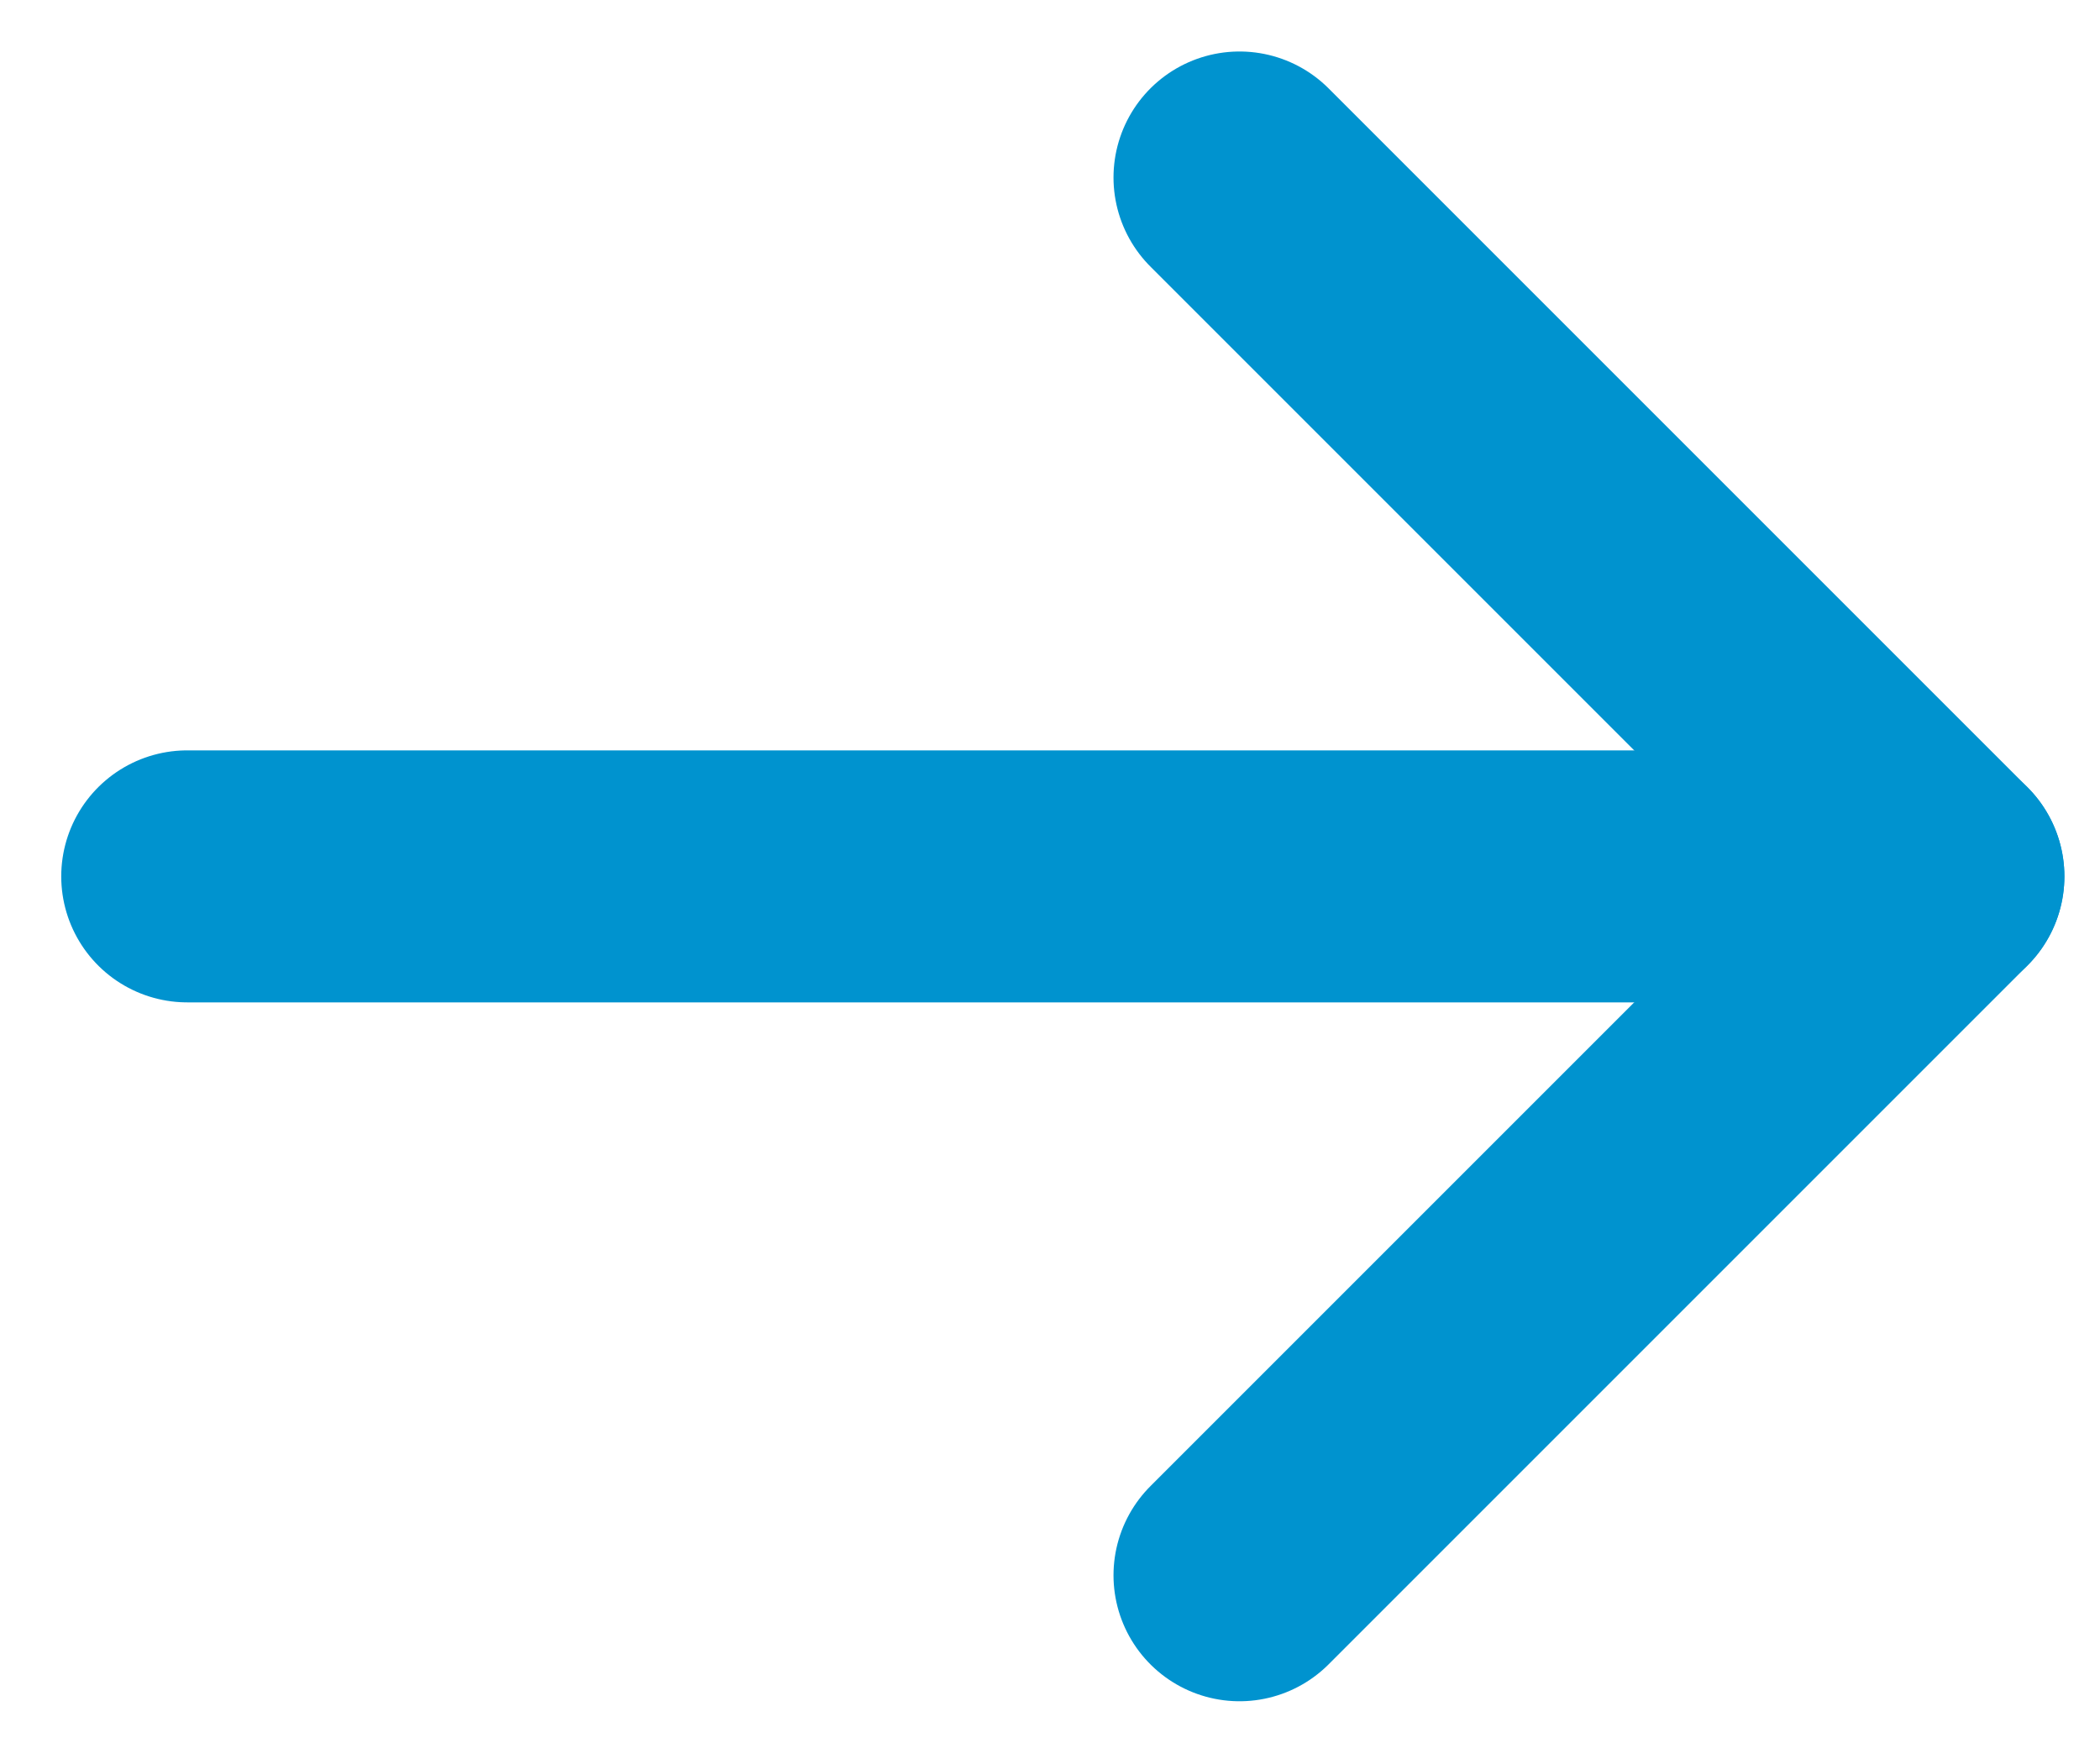
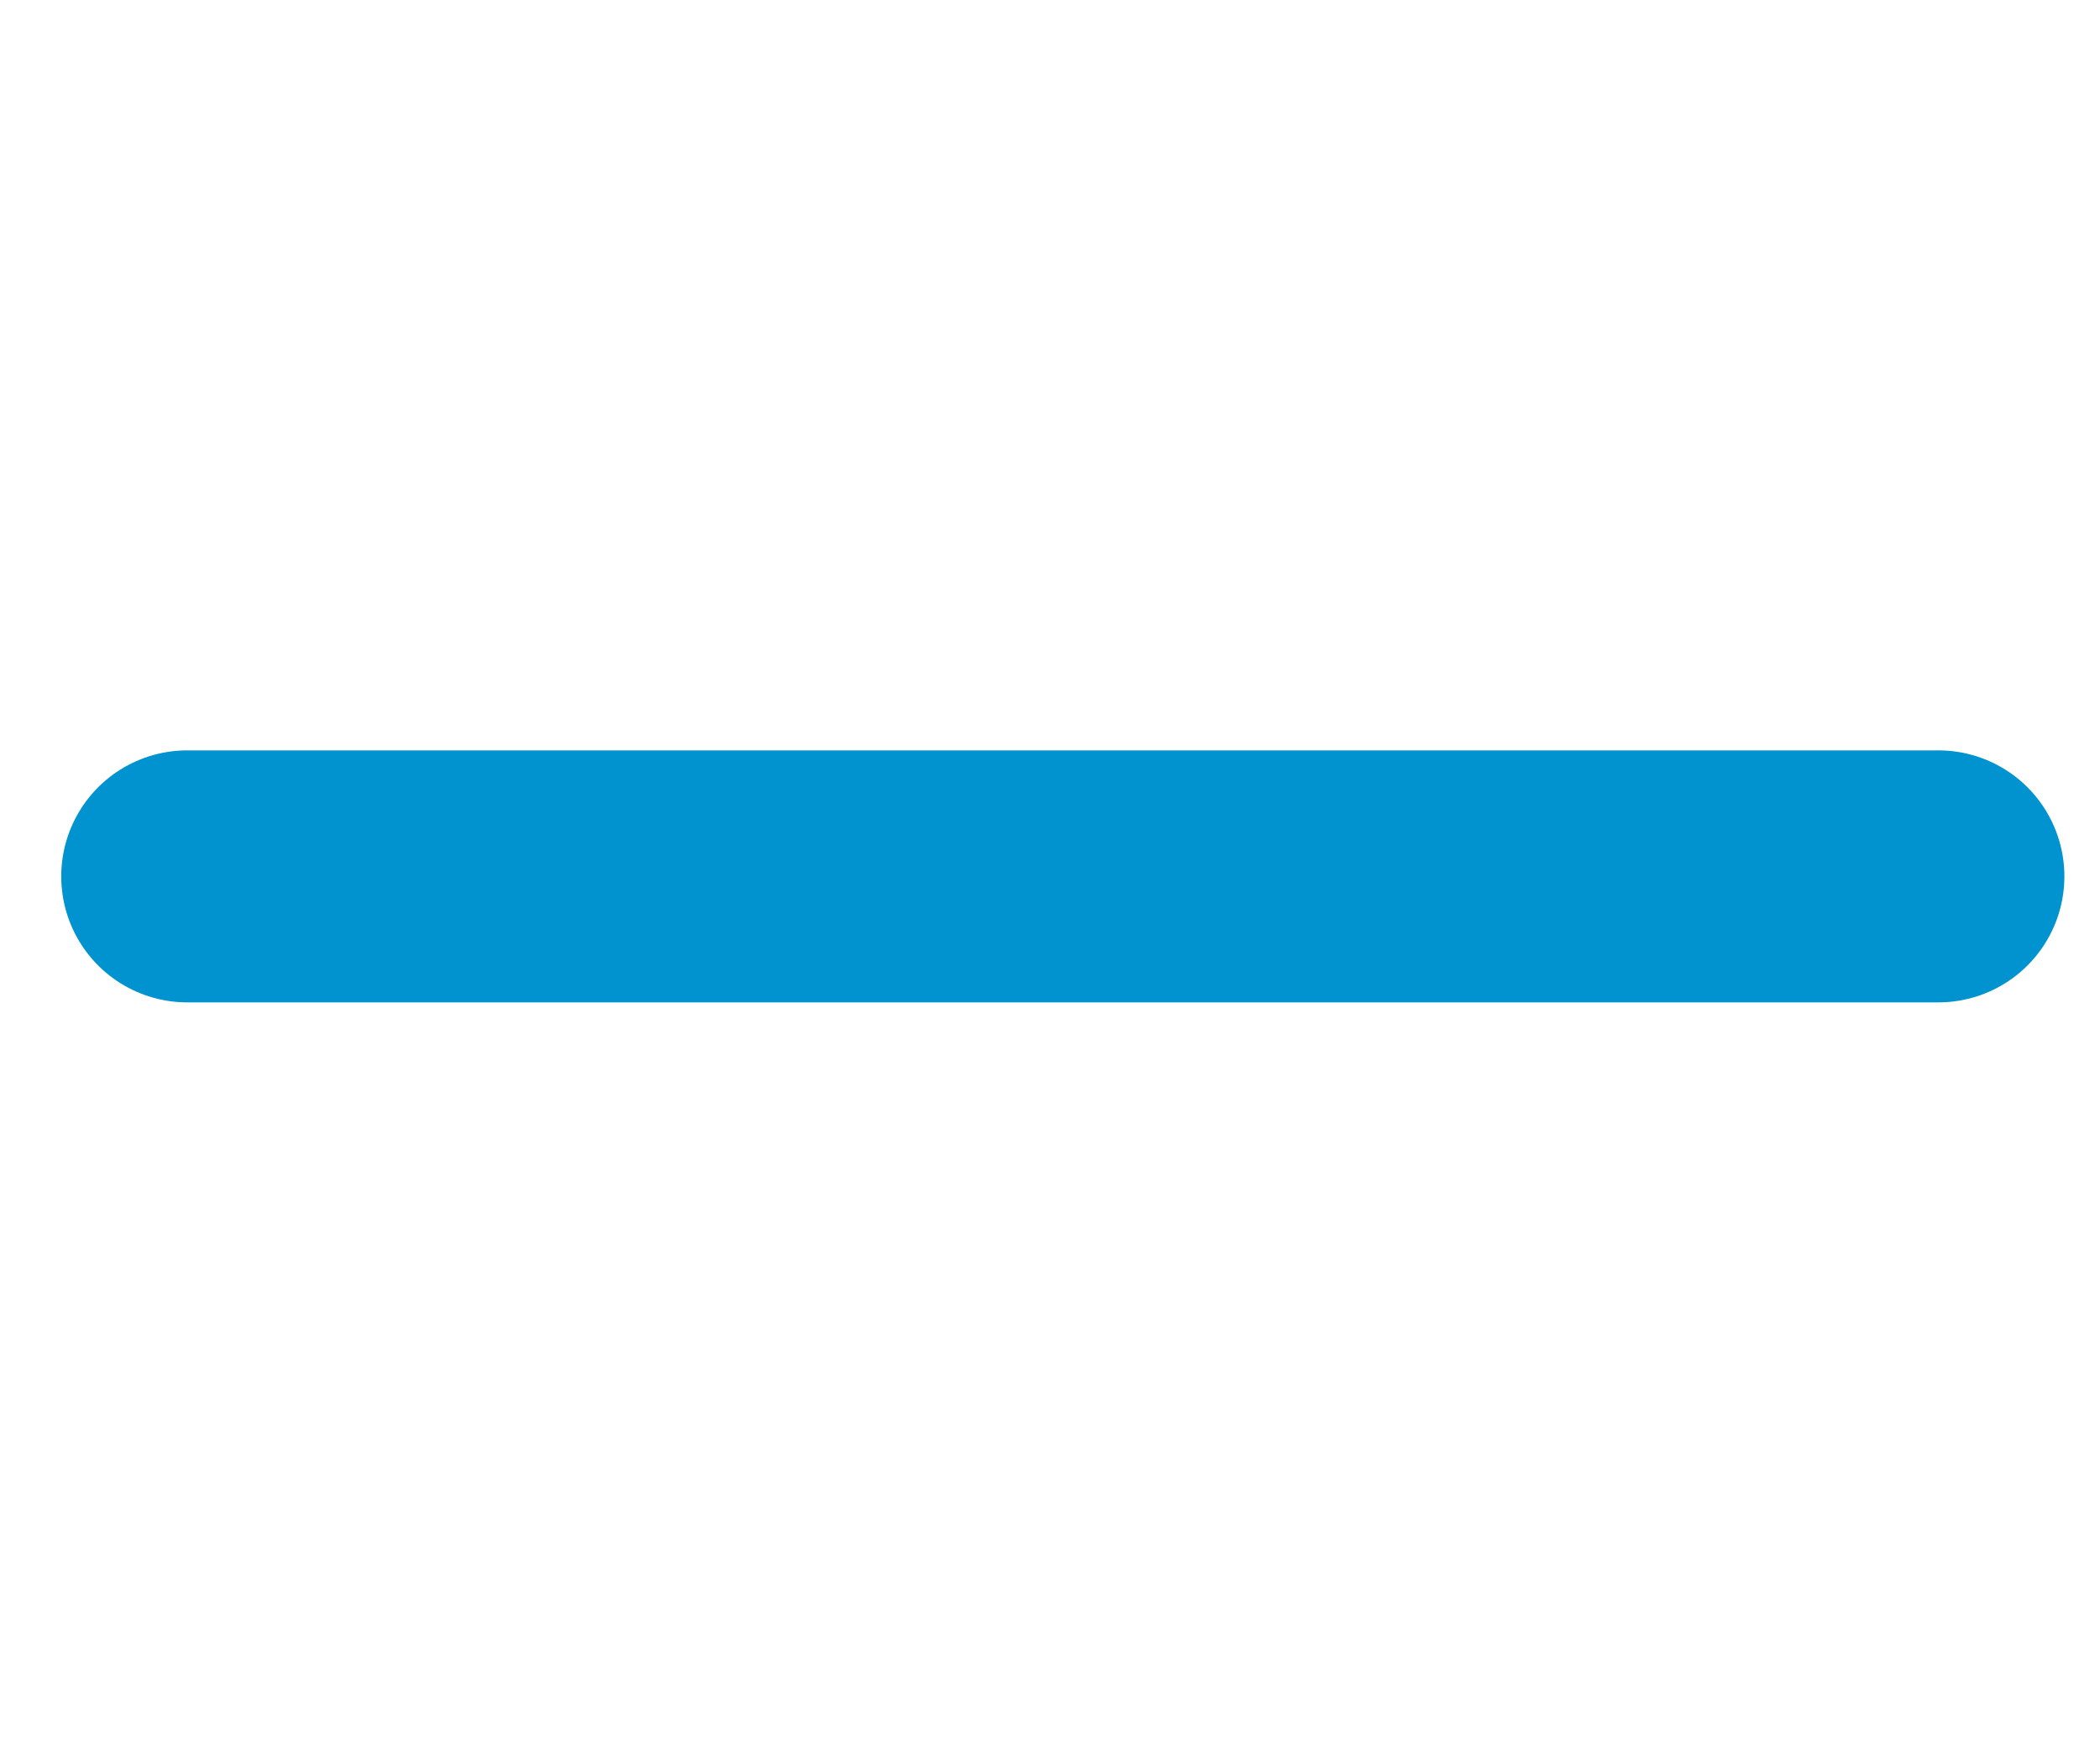
<svg xmlns="http://www.w3.org/2000/svg" width="25" height="21" viewBox="0 0 25 21" fill="none">
  <path d="M2.229 10.433H23.076" stroke="#0093CF" stroke-width="3" stroke-linecap="round" stroke-linejoin="round" />
-   <path d="M14.756 2.113L23.076 10.433L14.756 18.753" stroke="#0093CF" stroke-width="3" stroke-linecap="round" stroke-linejoin="round" />
</svg>